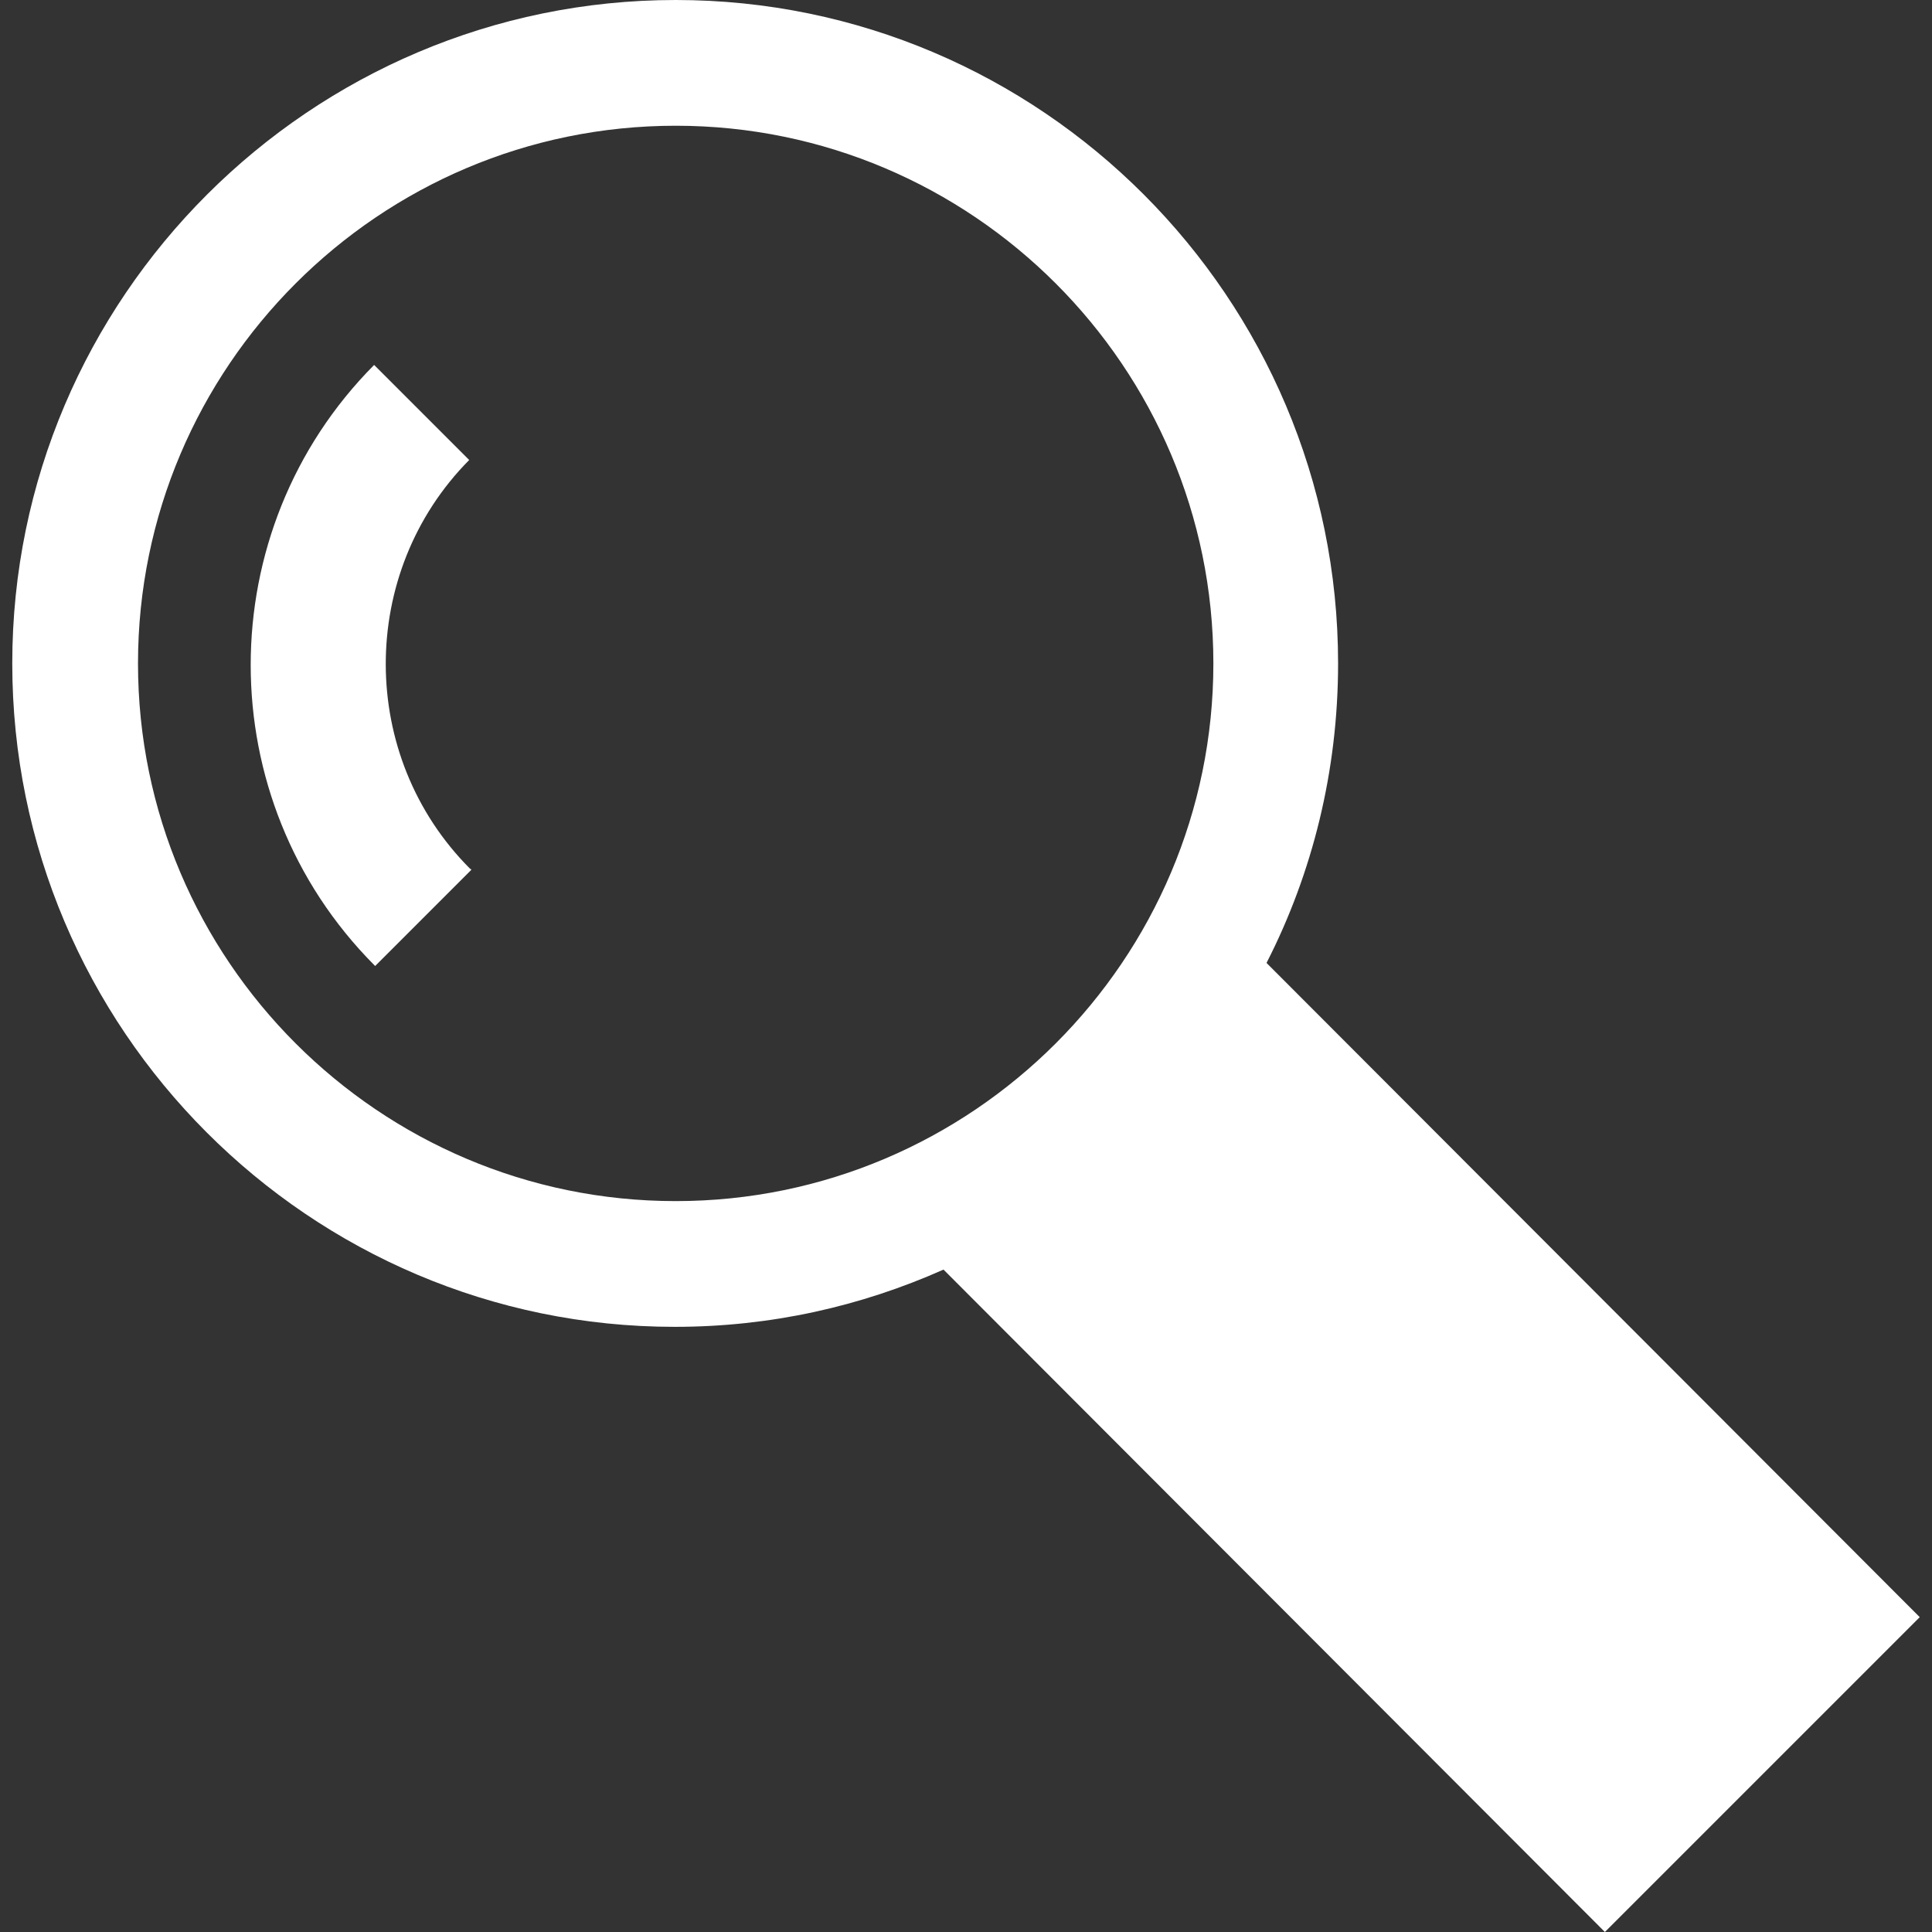
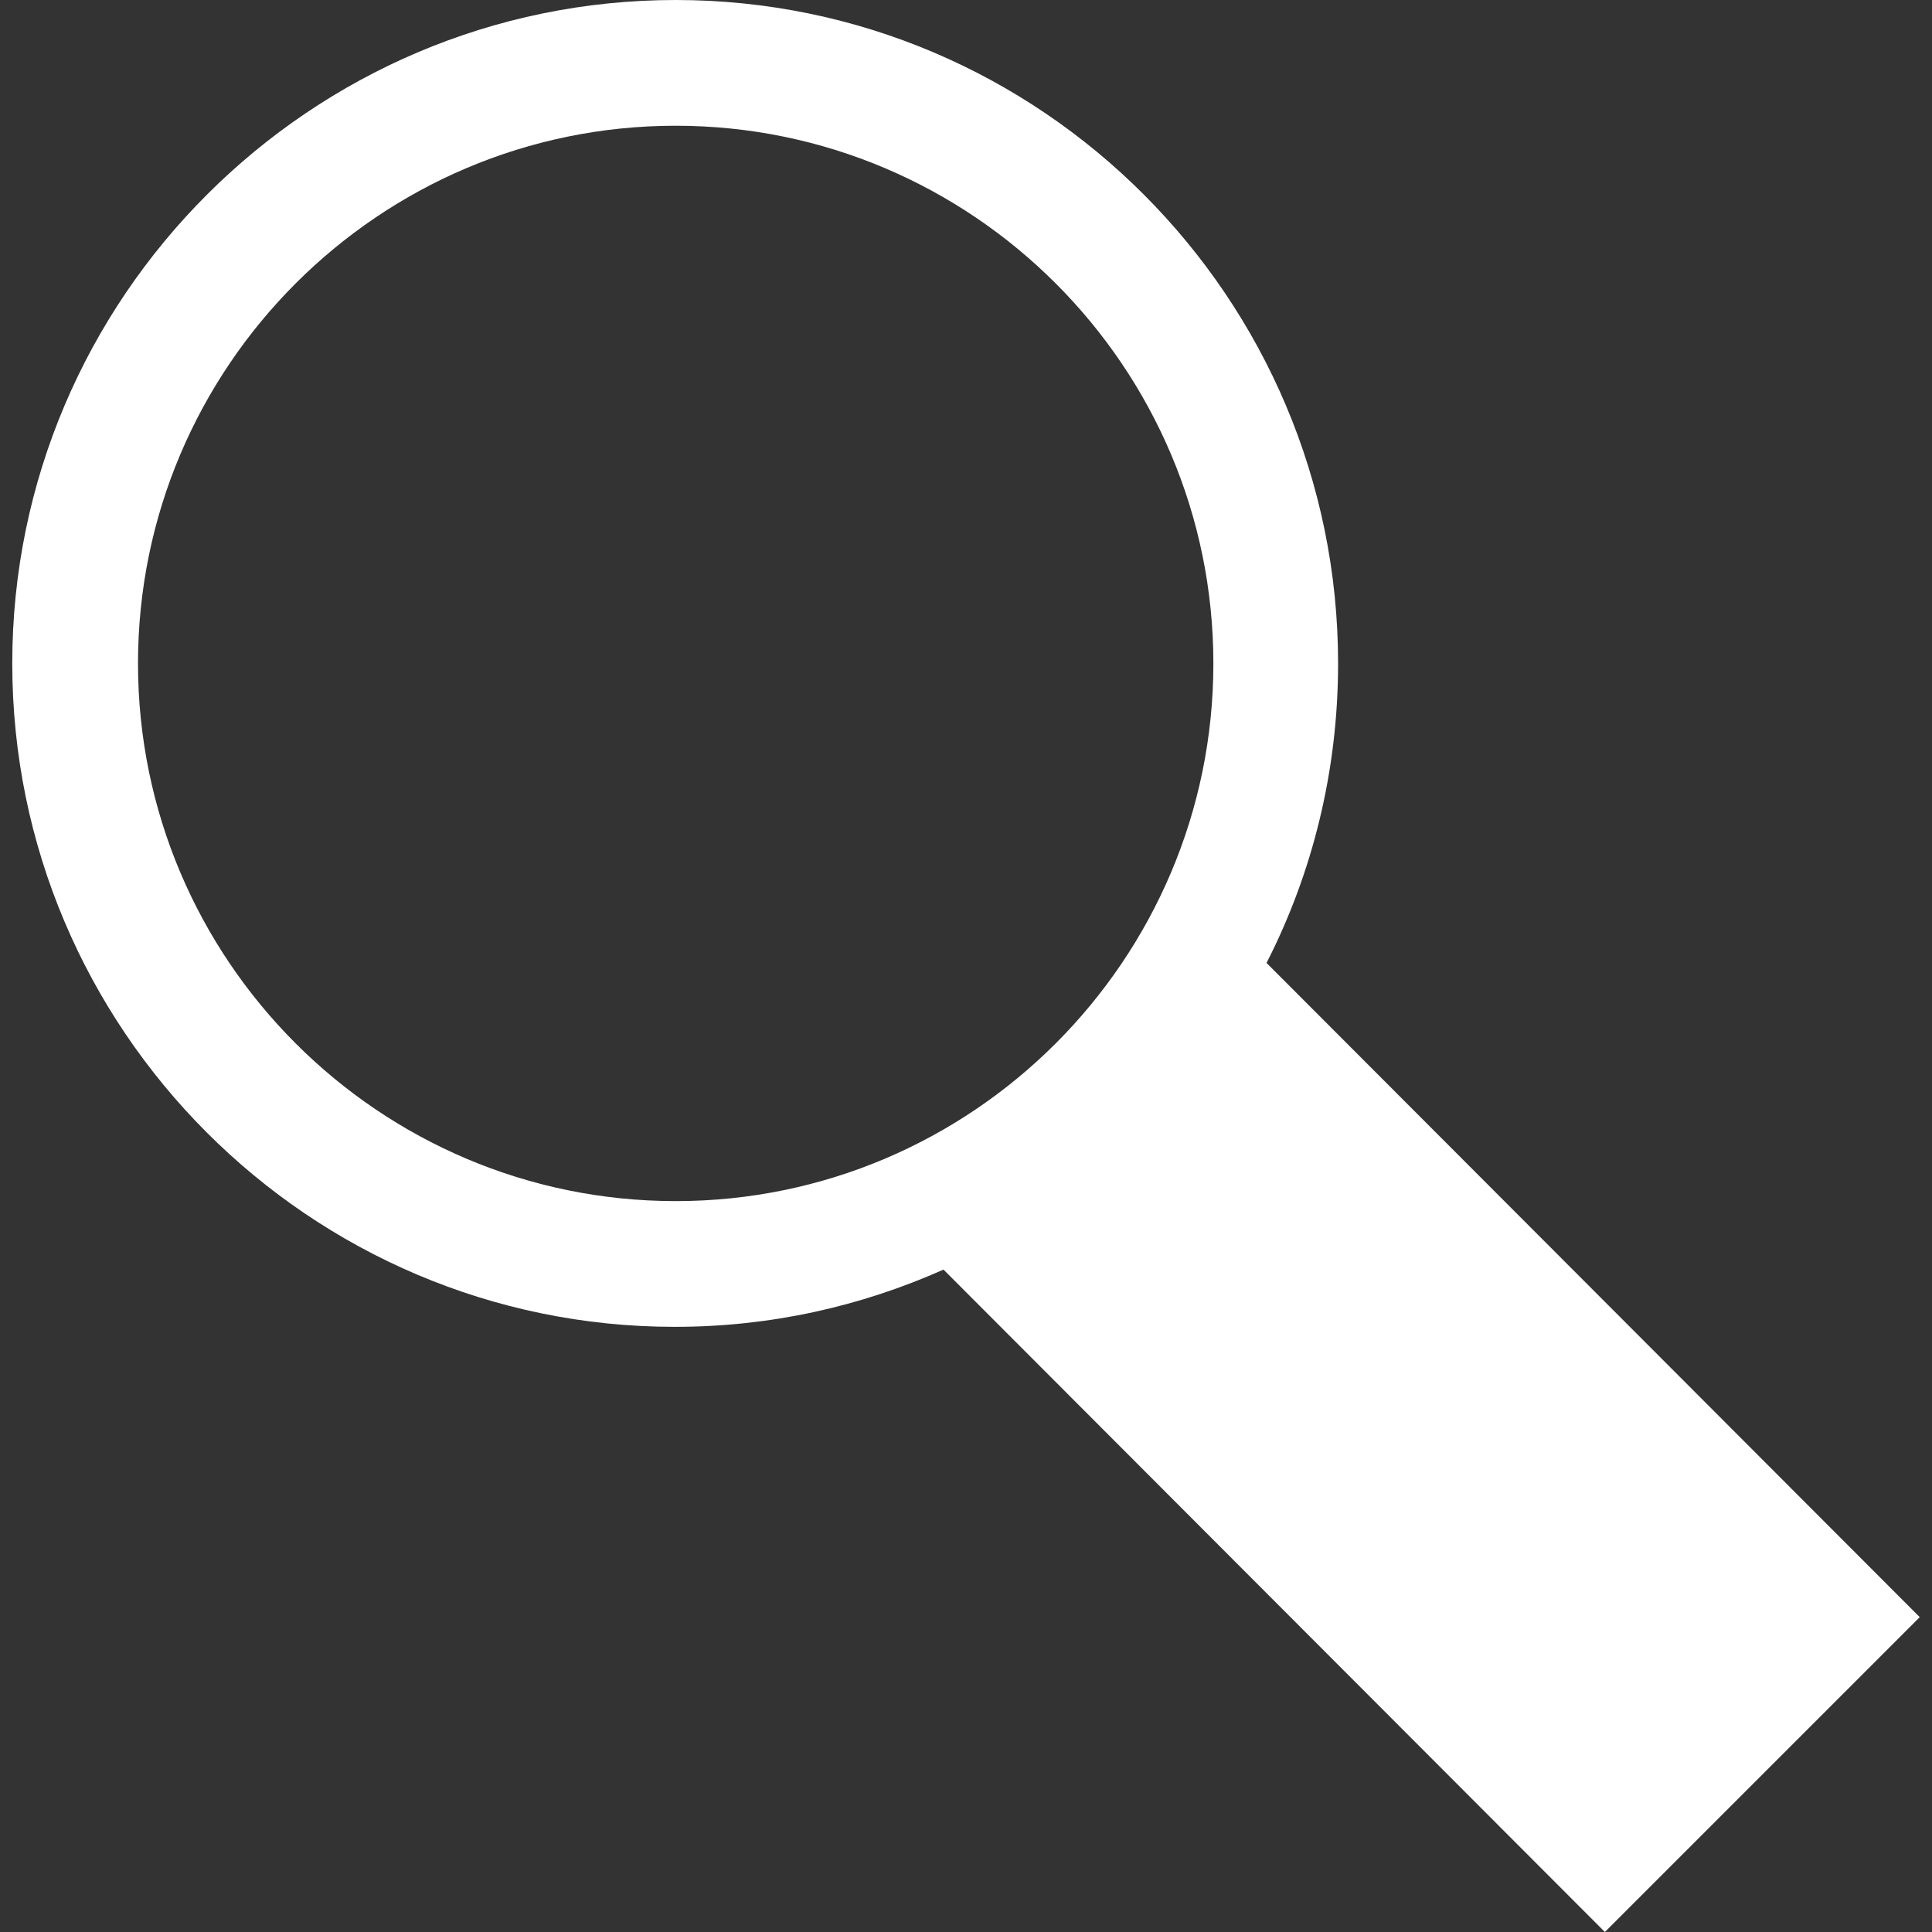
<svg xmlns="http://www.w3.org/2000/svg" version="1.1" id="Layer_1" x="0px" y="0px" viewBox="0 0 189 189" style="enable-background:new 0 0 189 189;" xml:space="preserve">
  <rect x="0" y="0" width="189" height="189" fill="#333333" stroke="none" />
  <style type="text/css">
	.st0{fill:#FFFFFF;}
</style>
  <g>
    <path class="st0" d="M187.8,158.2l-63.9-64c4.5-8.8,7-18.8,7-29.3C130.9,29.1,101.8,0,66.1,0S1.2,29.1,1.2,64.9   s29.1,64.9,64.8,64.9c9.4,0,18.2-2,26.3-5.6L157,189L187.8,158.2z M13.5,64.9c0-29,23.6-52.6,52.6-52.6c29,0,52.6,23.6,52.6,52.6   c0,29-23.6,52.6-52.6,52.6C37.1,117.5,13.5,93.9,13.5,64.9" />
-     <path class="st0" d="M46,85C35,74,35,56,45.9,45l-9.3-9.3c-16.1,16.2-16.1,42.5,0,58.7c0,0,0.1,0.1,0.1,0.1l9.4-9.4   C46.1,85,46,85,46,85" />
  </g>
</svg>